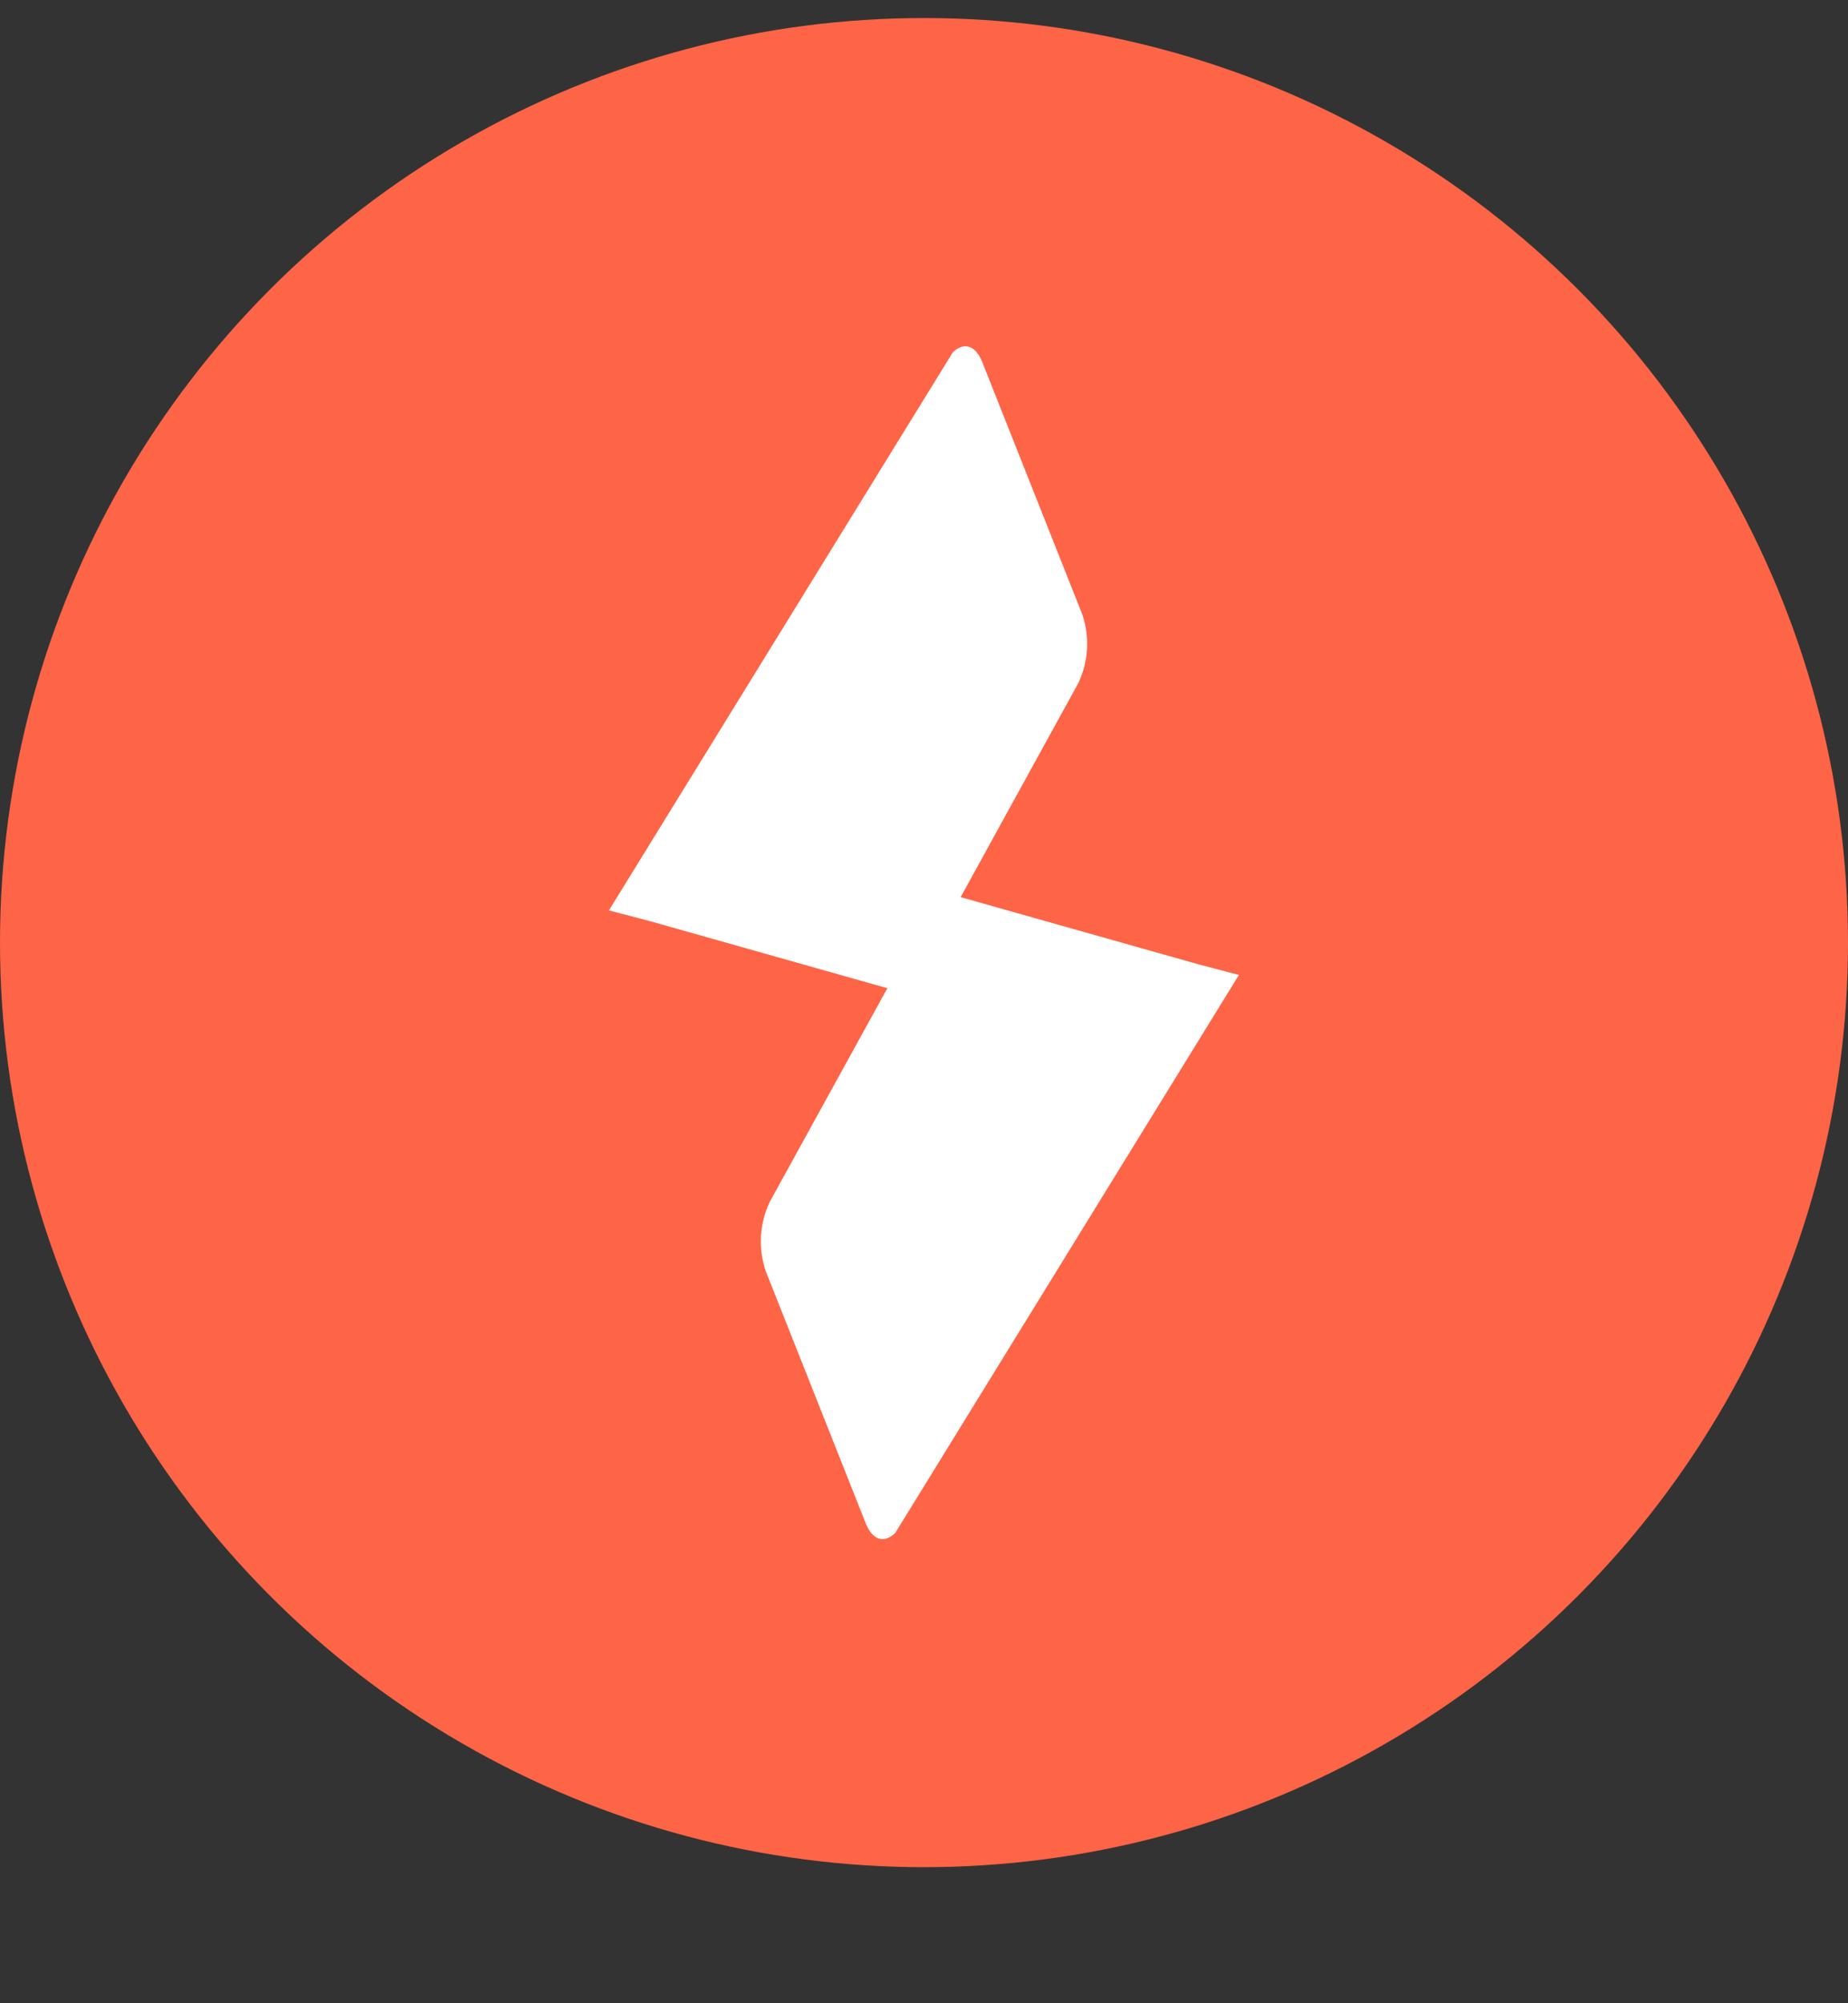
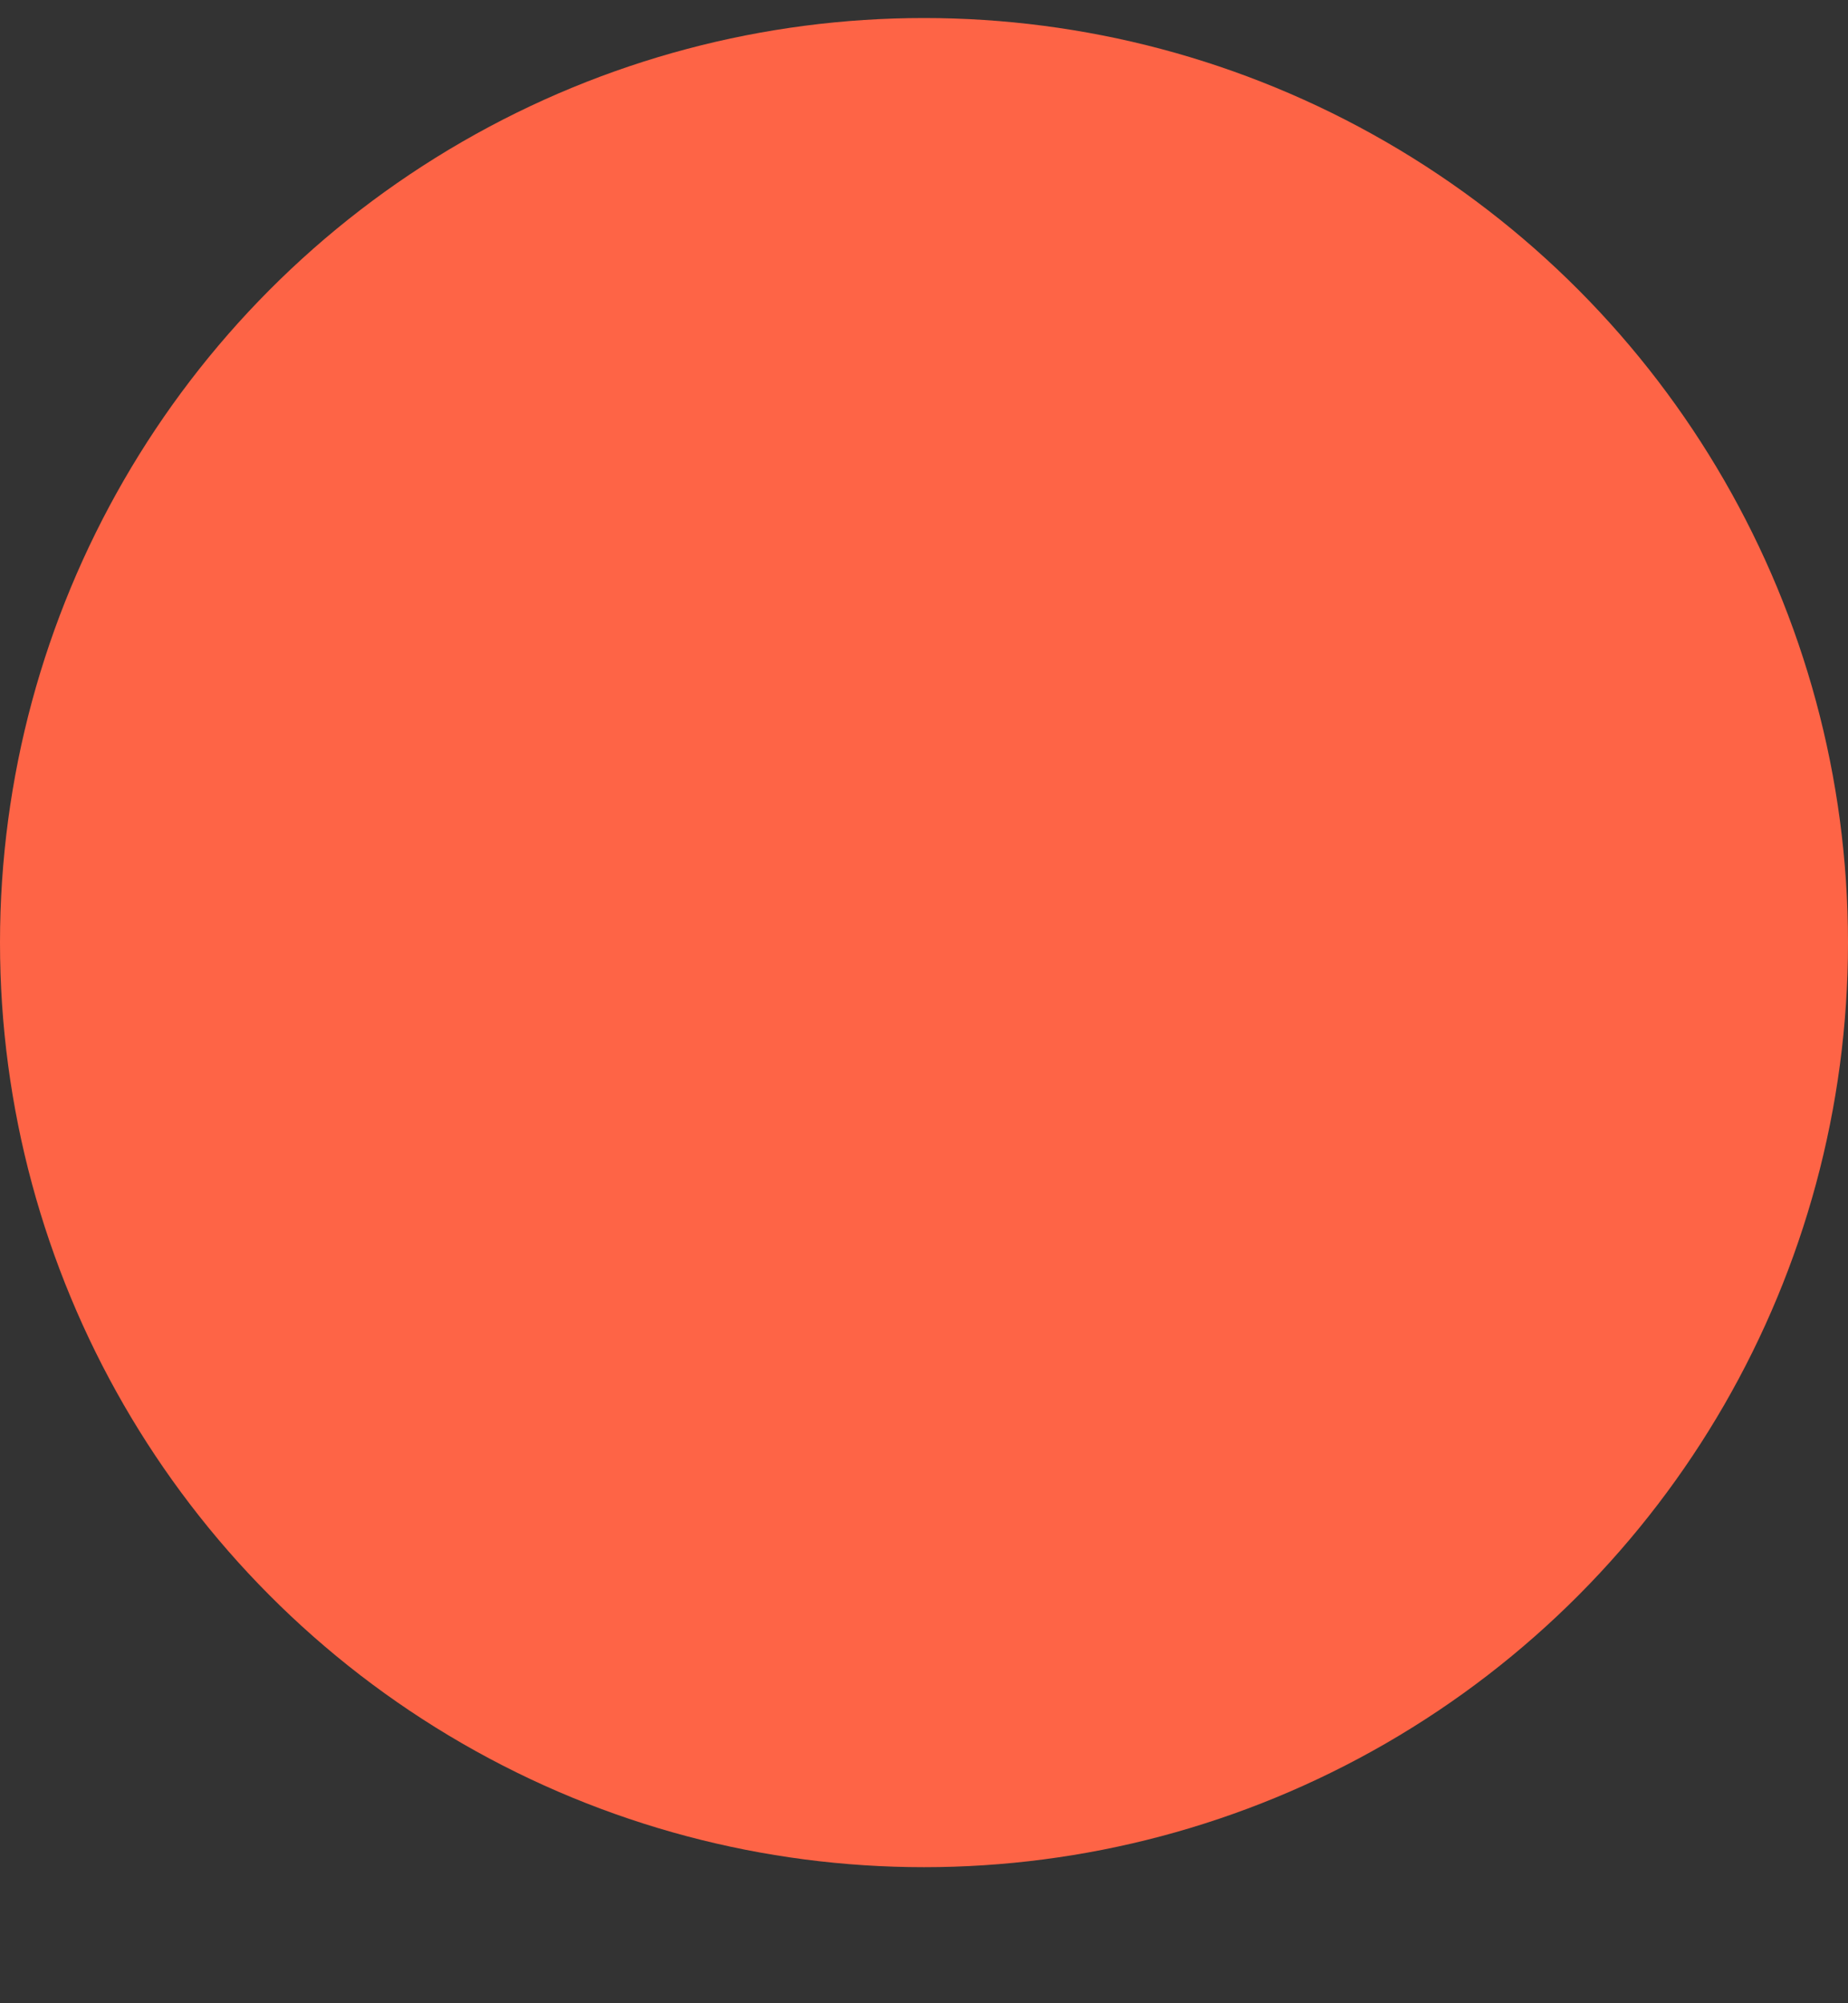
<svg xmlns="http://www.w3.org/2000/svg" width="12" height="13" viewBox="0 0 12 13" fill="none">
  <rect x="0" y="0" width="12" height="13" fill="#333333" stroke="none" />
  <circle cx="6" cy="6.117" r="6" fill="#FE6446" />
-   <path d="M7.775 6.256L6.238 5.822L7.001 4.435C7.069 4.293 7.077 4.136 7.029 3.99L6.377 2.346C6.332 2.239 6.257 2.217 6.186 2.288L3.954 5.908L4.225 5.979L5.762 6.413L4.998 7.8C4.931 7.942 4.923 8.099 4.971 8.246L5.623 9.889C5.667 9.996 5.743 10.018 5.814 9.947L8.045 6.327L7.775 6.256Z" fill="white" />
</svg>